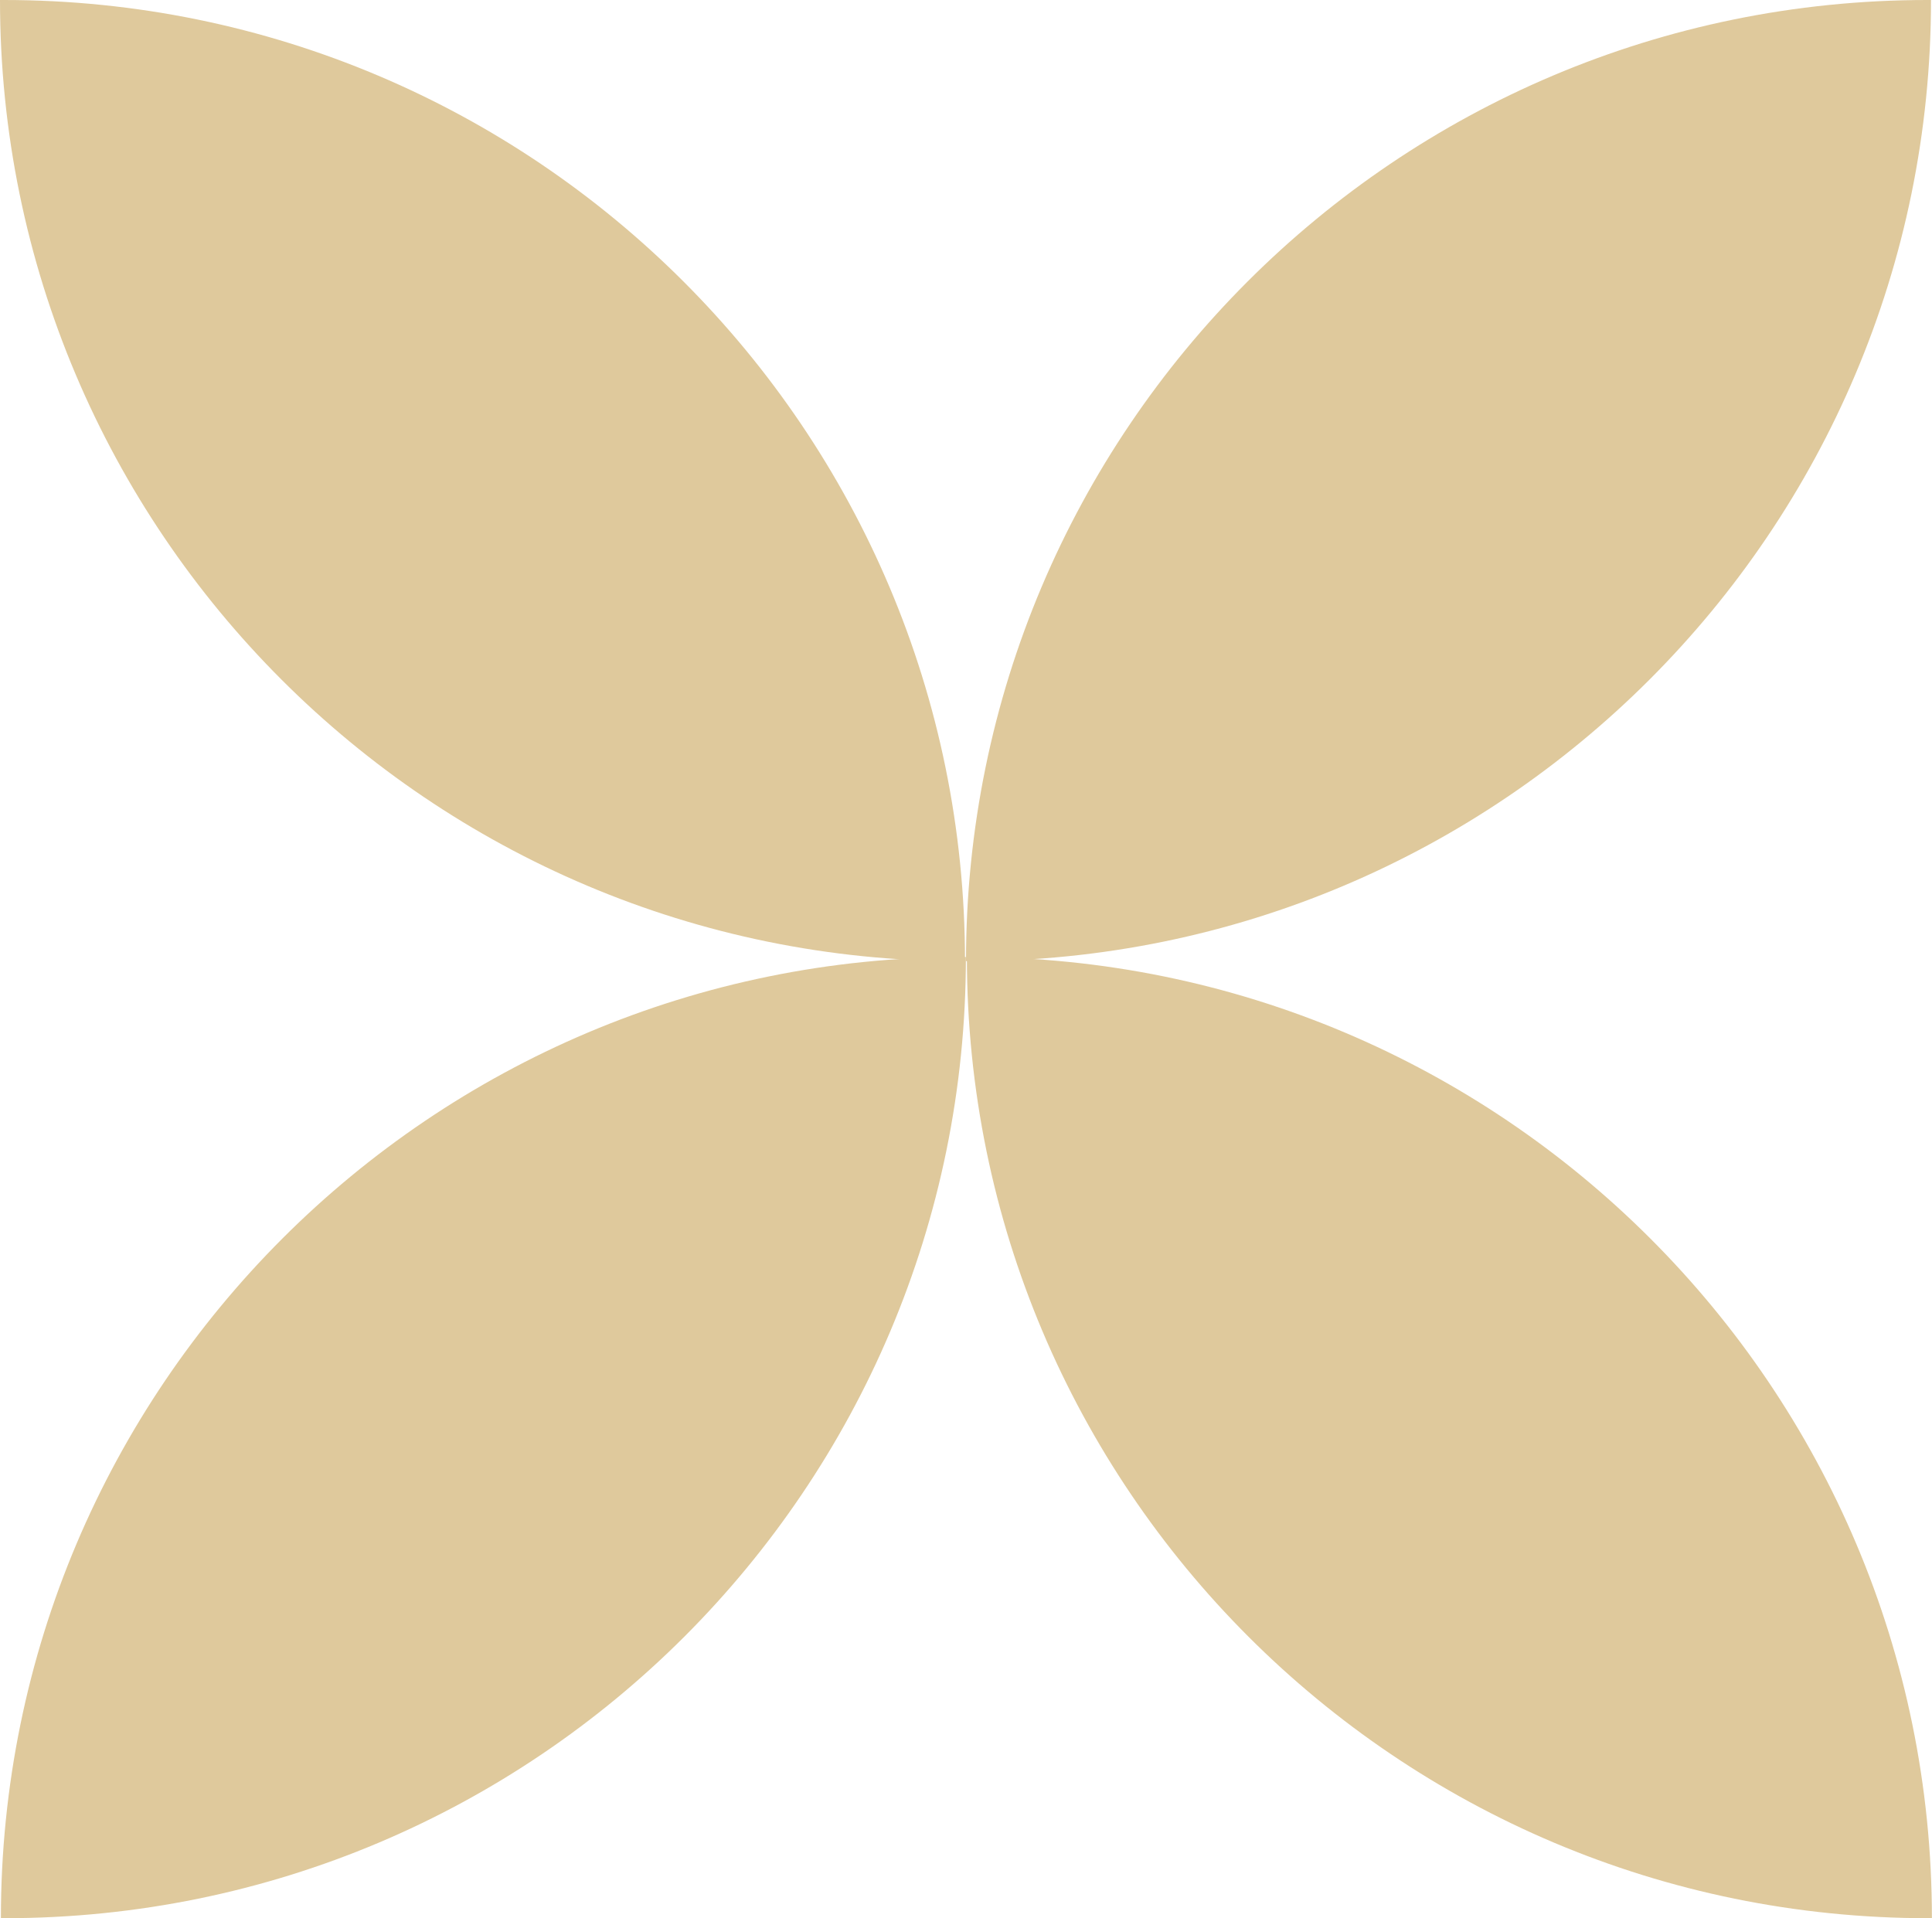
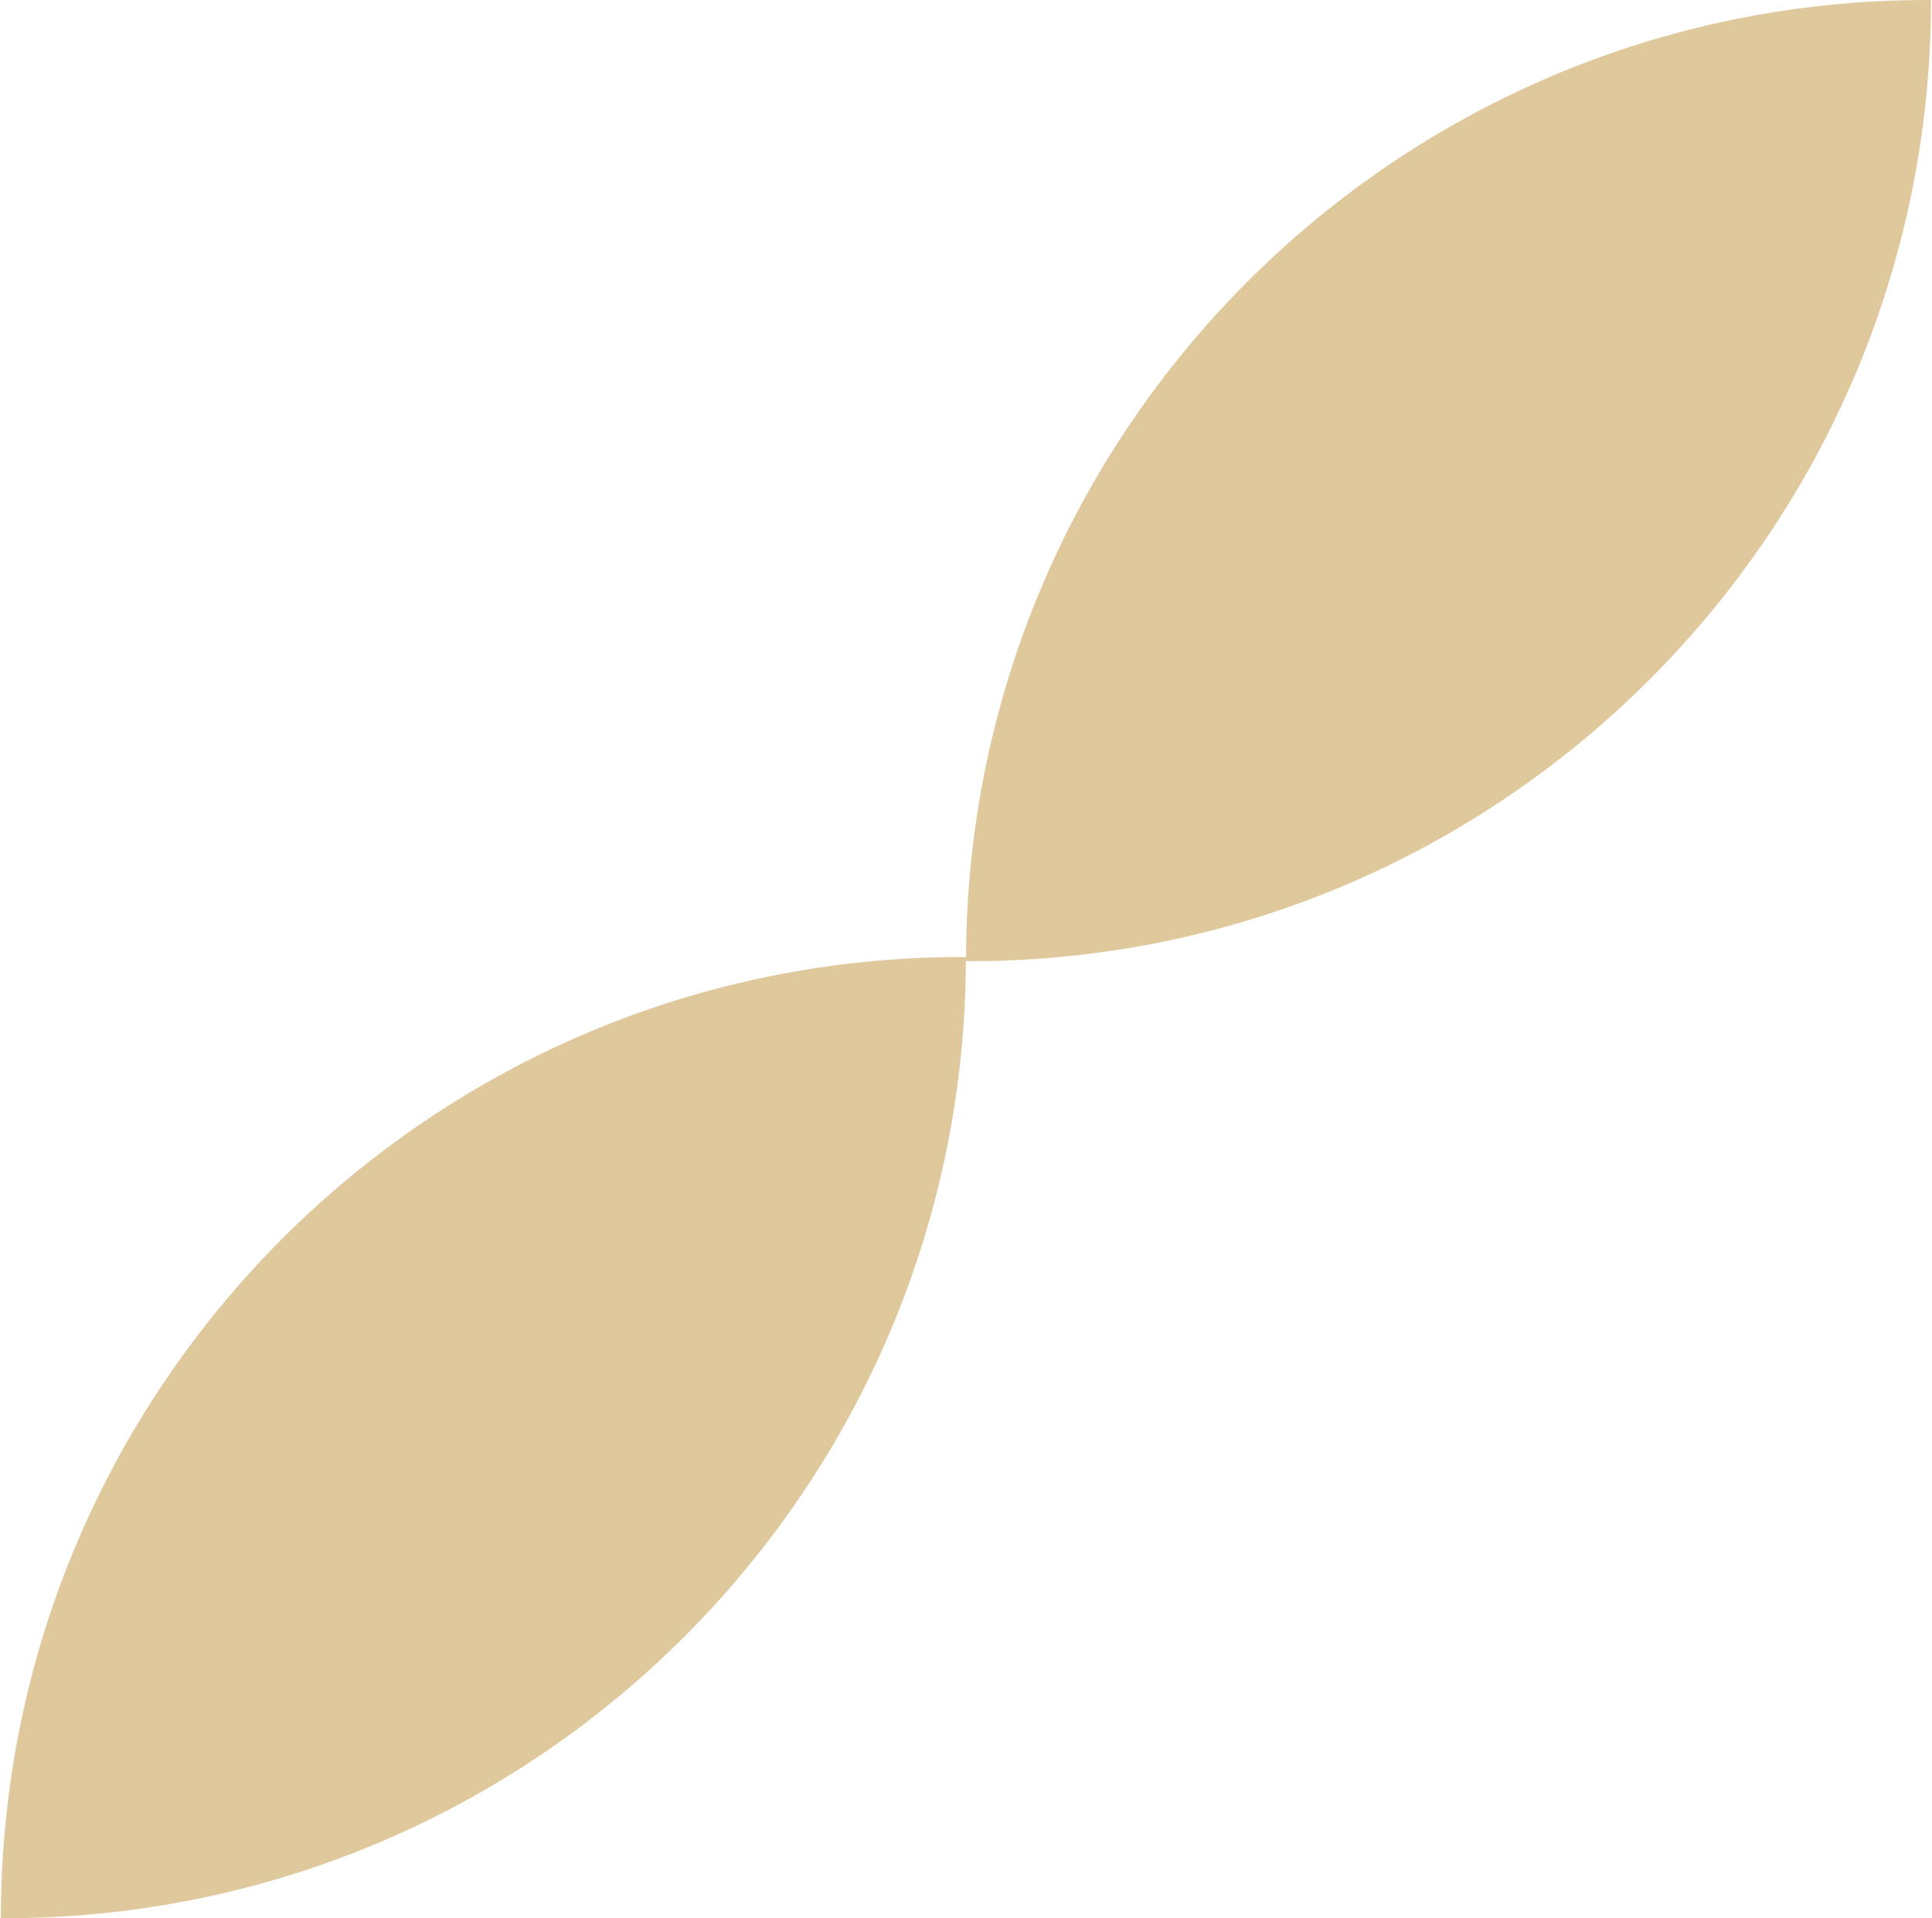
<svg xmlns="http://www.w3.org/2000/svg" id="Laag_1" data-name="Laag 1" viewBox="0 0 194.36 192.98">
  <defs>
    <style>
      .cls-1 {
        fill: #dfc99c;
      }
    </style>
  </defs>
-   <path class="cls-1" d="M96.7,96.7h.38C97.09,43.3,53.79,0,.38,0h-.38c0,53.41,43.3,96.7,96.7,96.7Z" />
  <path class="cls-1" d="M97.56,96.7h-.38C97.18,43.3,140.48,0,193.88,0h.38c0,53.41-43.3,96.7-96.7,96.7Z" />
  <path class="cls-1" d="M96.79,96.28h.38c0,53.41-43.3,96.7-96.7,96.7H.09C.09,139.57,43.38,96.28,96.79,96.28Z" />
-   <path class="cls-1" d="M97.65,96.28h-.38c0,53.41,43.3,96.7,96.7,96.7h.38c0-53.41-43.3-96.7-96.7-96.7Z" />
</svg>